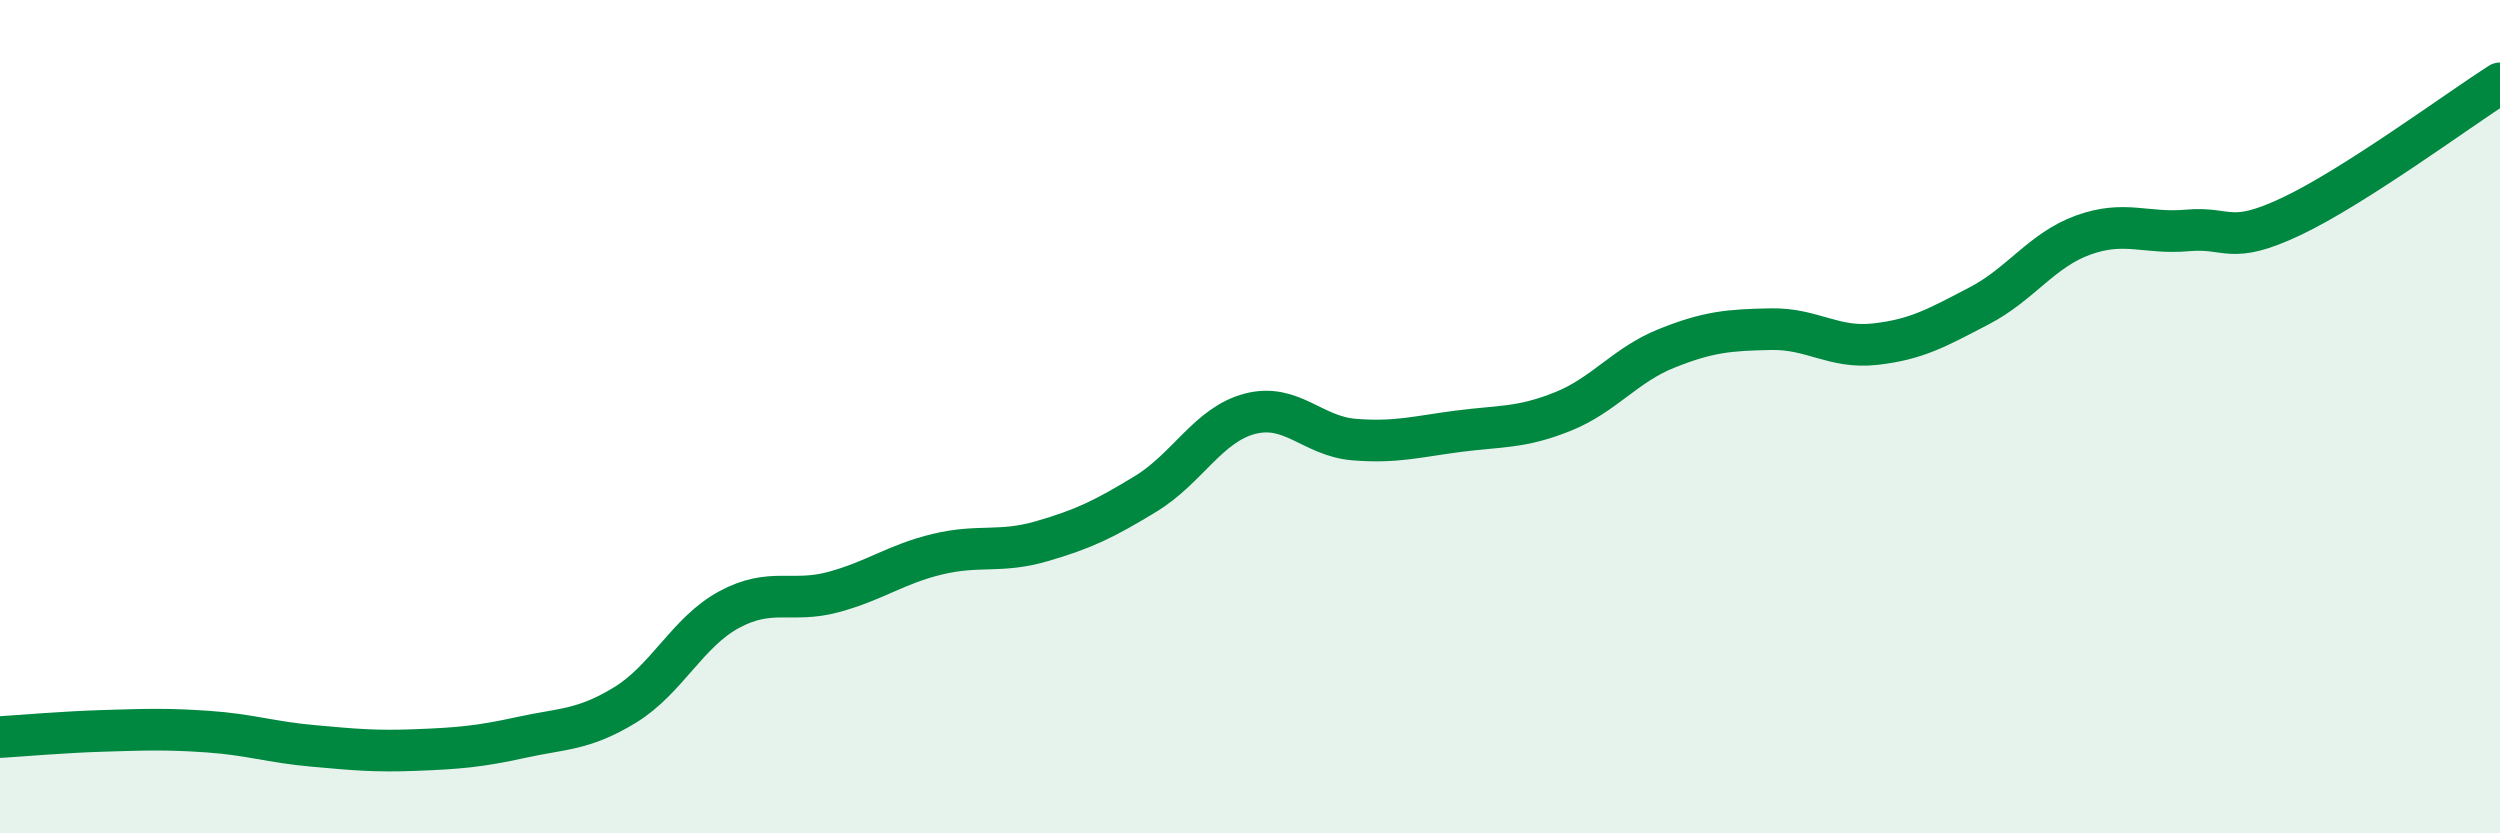
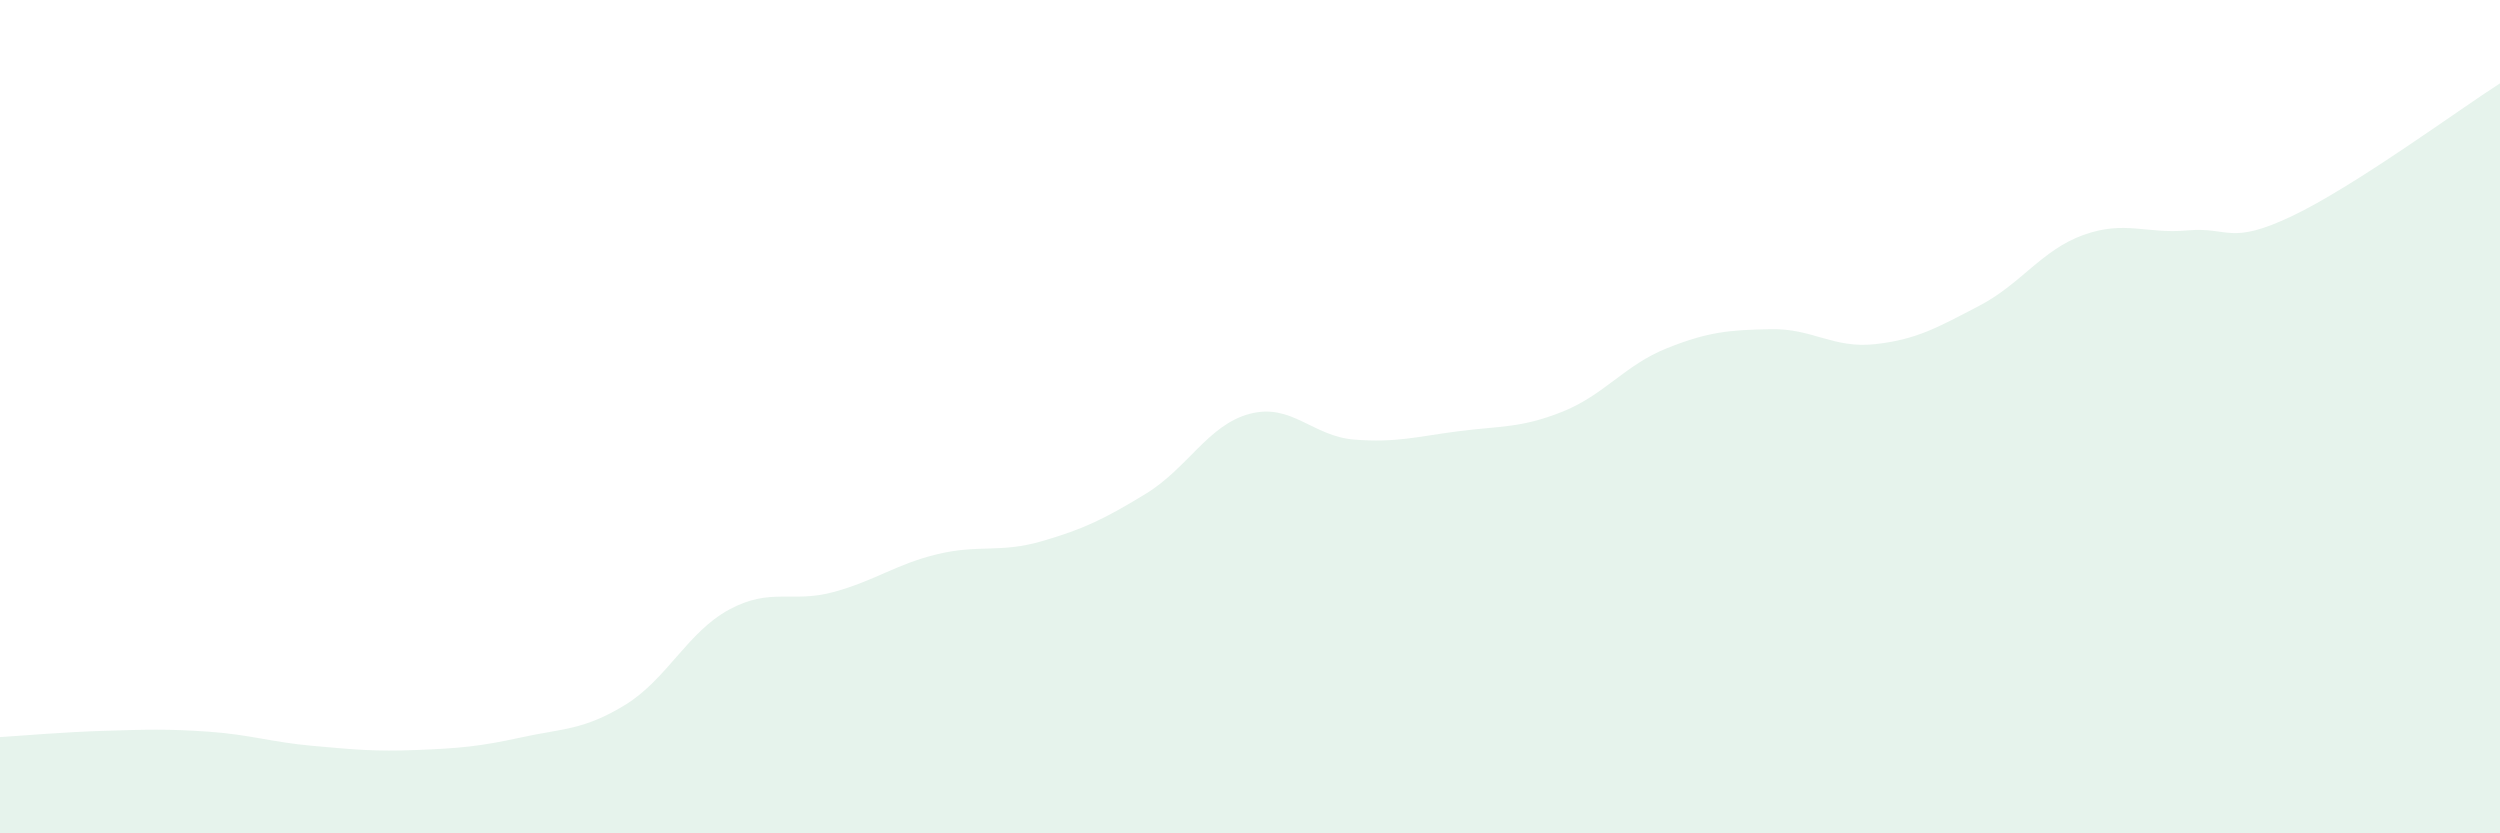
<svg xmlns="http://www.w3.org/2000/svg" width="60" height="20" viewBox="0 0 60 20">
  <path d="M 0,17.69 C 0.5,17.66 1.5,17.57 2.5,17.54 C 3.5,17.51 4,17.49 5,17.56 C 6,17.63 6.5,17.81 7.5,17.9 C 8.5,17.99 9,18.04 10,18 C 11,17.96 11.5,17.92 12.5,17.7 C 13.5,17.48 14,17.53 15,16.92 C 16,16.31 16.5,15.17 17.5,14.63 C 18.5,14.09 19,14.48 20,14.21 C 21,13.94 21.5,13.54 22.5,13.3 C 23.5,13.06 24,13.28 25,12.99 C 26,12.7 26.5,12.46 27.5,11.85 C 28.5,11.24 29,10.19 30,9.93 C 31,9.67 31.5,10.47 32.5,10.55 C 33.5,10.63 34,10.48 35,10.35 C 36,10.22 36.5,10.28 37.5,9.88 C 38.5,9.48 39,8.76 40,8.36 C 41,7.96 41.5,7.92 42.5,7.9 C 43.5,7.88 44,8.37 45,8.26 C 46,8.15 46.5,7.86 47.5,7.34 C 48.5,6.82 49,6 50,5.64 C 51,5.28 51.5,5.62 52.5,5.53 C 53.5,5.44 53.5,5.9 55,5.19 C 56.5,4.48 59,2.64 60,2L60 20L0 20Z" fill="#008740" opacity="0.1" stroke-linecap="round" stroke-linejoin="round" />
-   <path d="M 0,17.69 C 0.5,17.66 1.5,17.57 2.5,17.54 C 3.5,17.51 4,17.49 5,17.56 C 6,17.63 6.5,17.81 7.5,17.9 C 8.5,17.99 9,18.04 10,18 C 11,17.96 11.5,17.92 12.5,17.7 C 13.5,17.48 14,17.53 15,16.92 C 16,16.31 16.5,15.17 17.5,14.63 C 18.5,14.09 19,14.48 20,14.21 C 21,13.94 21.5,13.54 22.5,13.3 C 23.5,13.06 24,13.28 25,12.99 C 26,12.7 26.5,12.46 27.5,11.85 C 28.5,11.24 29,10.19 30,9.93 C 31,9.67 31.5,10.47 32.5,10.55 C 33.5,10.63 34,10.48 35,10.35 C 36,10.22 36.5,10.28 37.5,9.88 C 38.5,9.48 39,8.76 40,8.36 C 41,7.96 41.5,7.92 42.5,7.9 C 43.5,7.88 44,8.37 45,8.26 C 46,8.15 46.5,7.86 47.5,7.34 C 48.5,6.82 49,6 50,5.64 C 51,5.28 51.5,5.62 52.5,5.53 C 53.5,5.44 53.5,5.9 55,5.19 C 56.5,4.48 59,2.64 60,2" stroke="#008740" stroke-width="1" fill="none" stroke-linecap="round" stroke-linejoin="round" />
</svg>